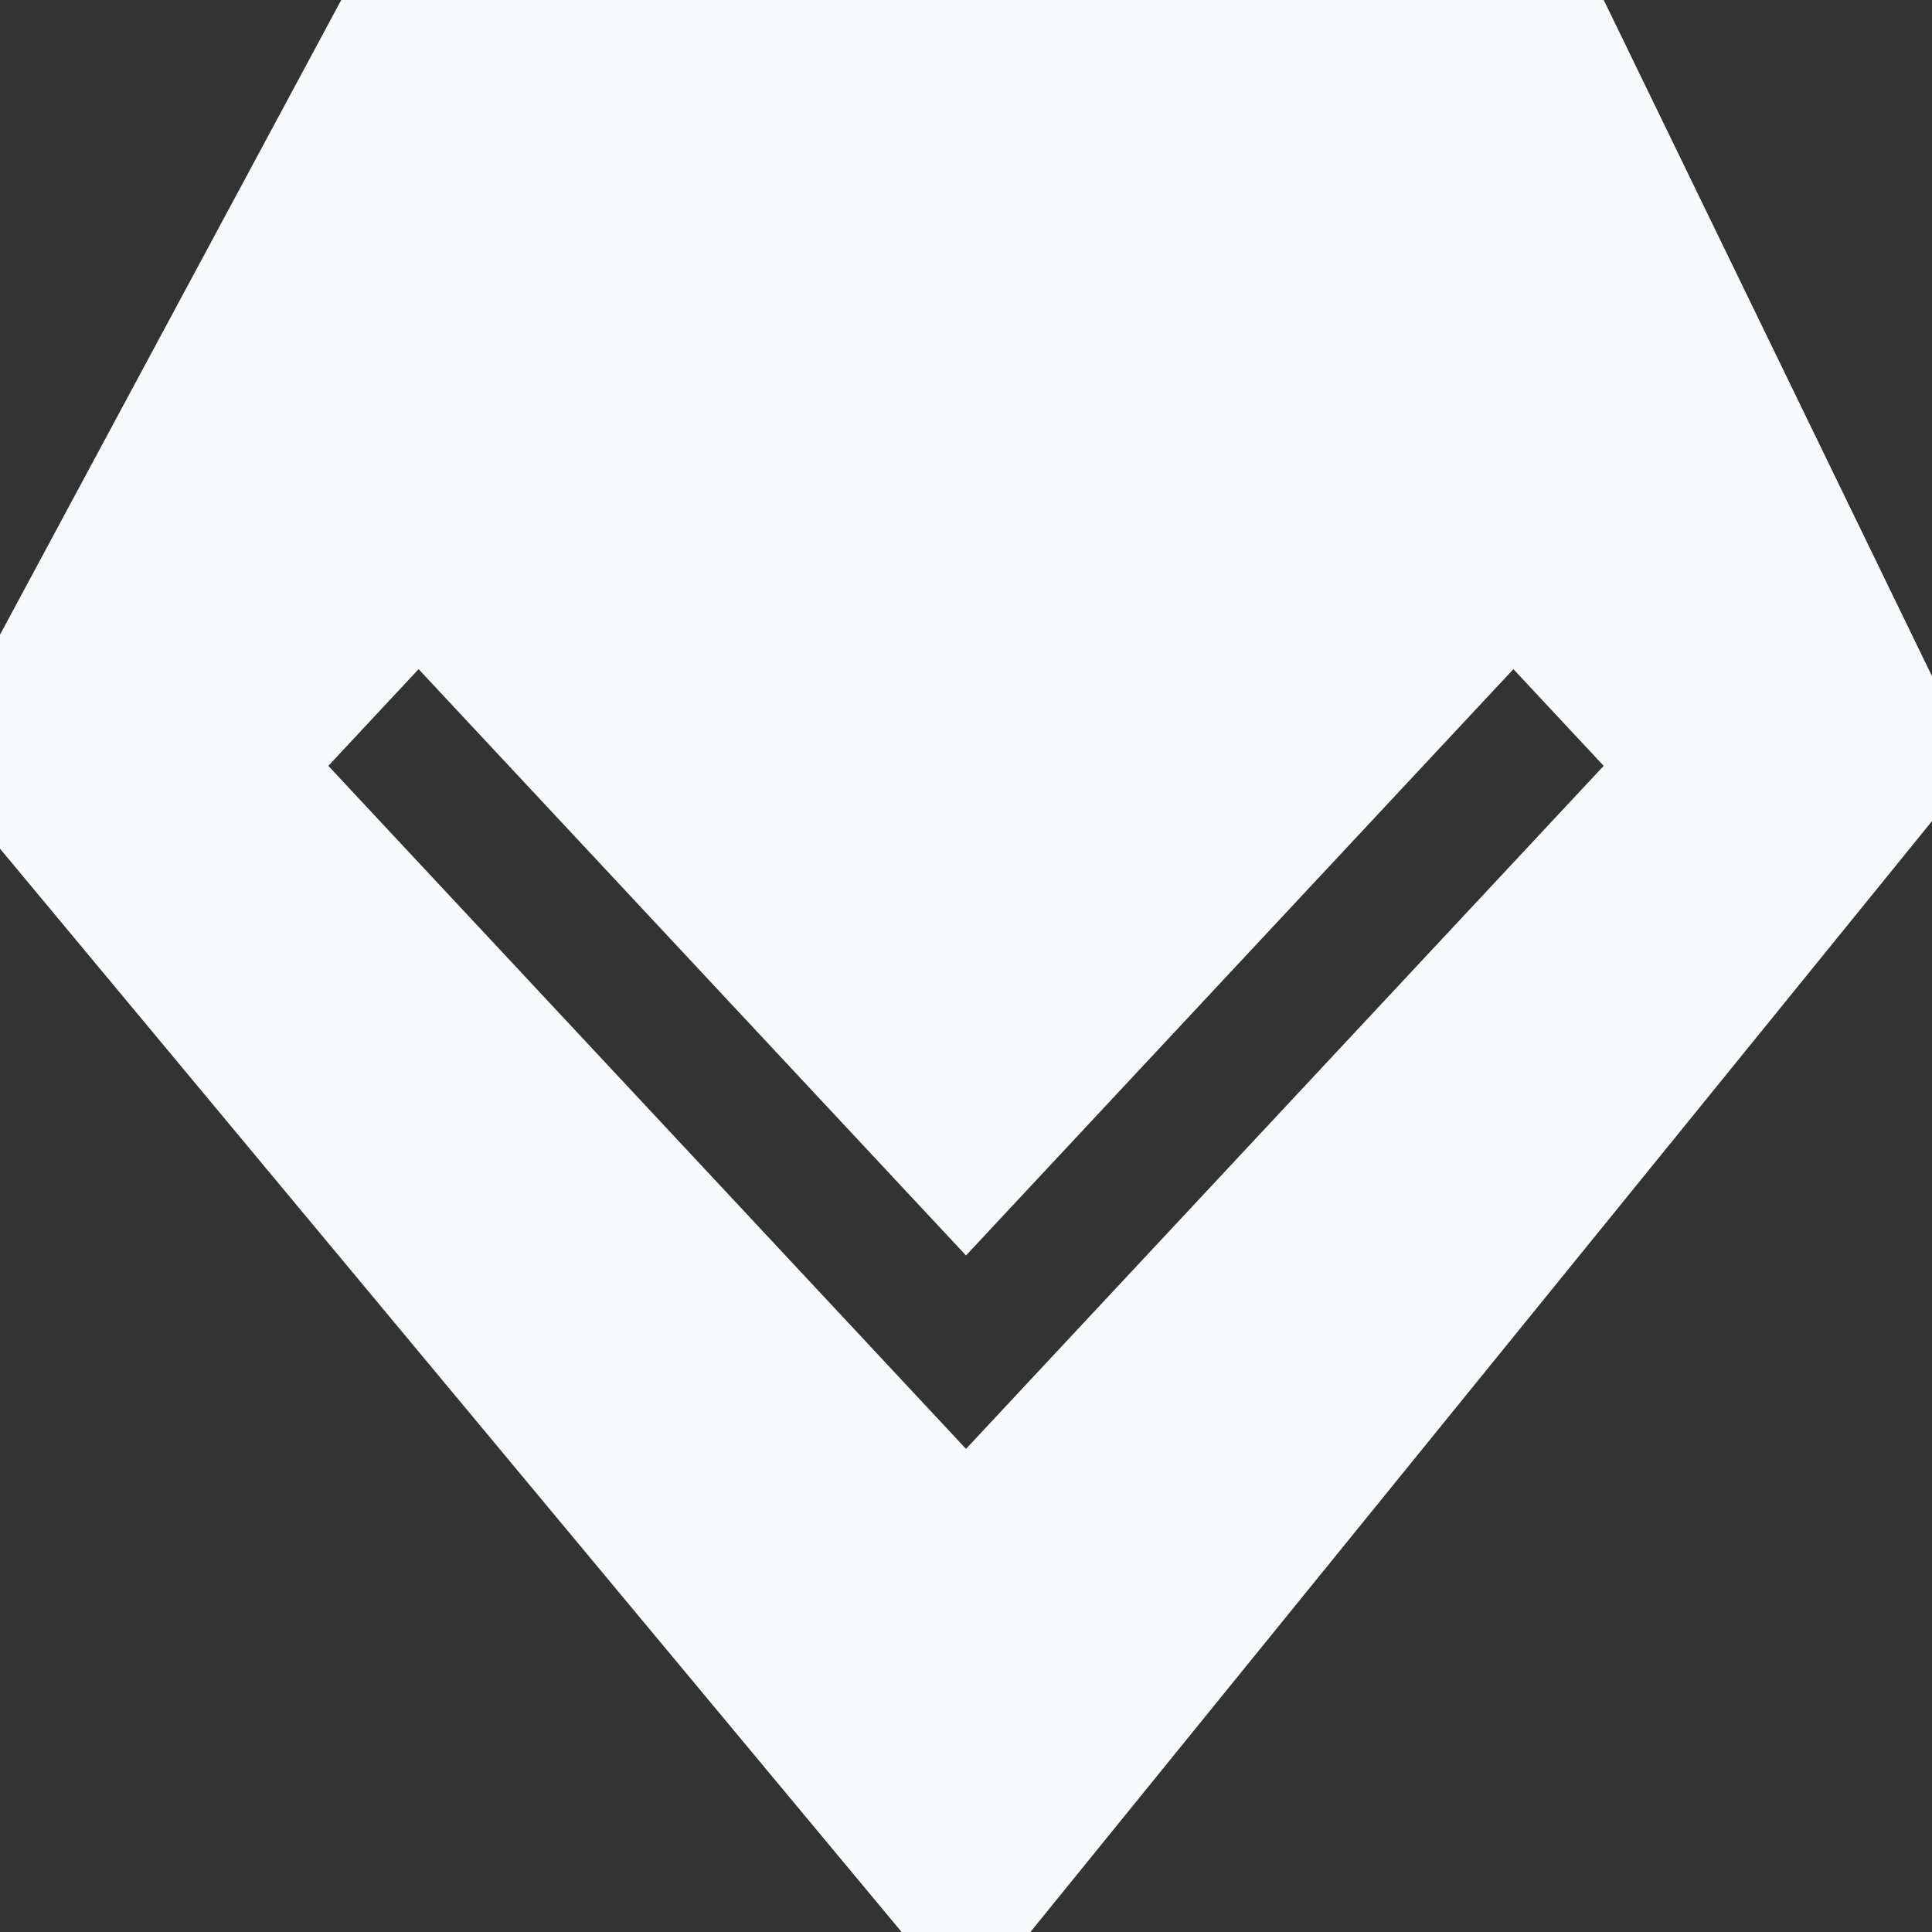
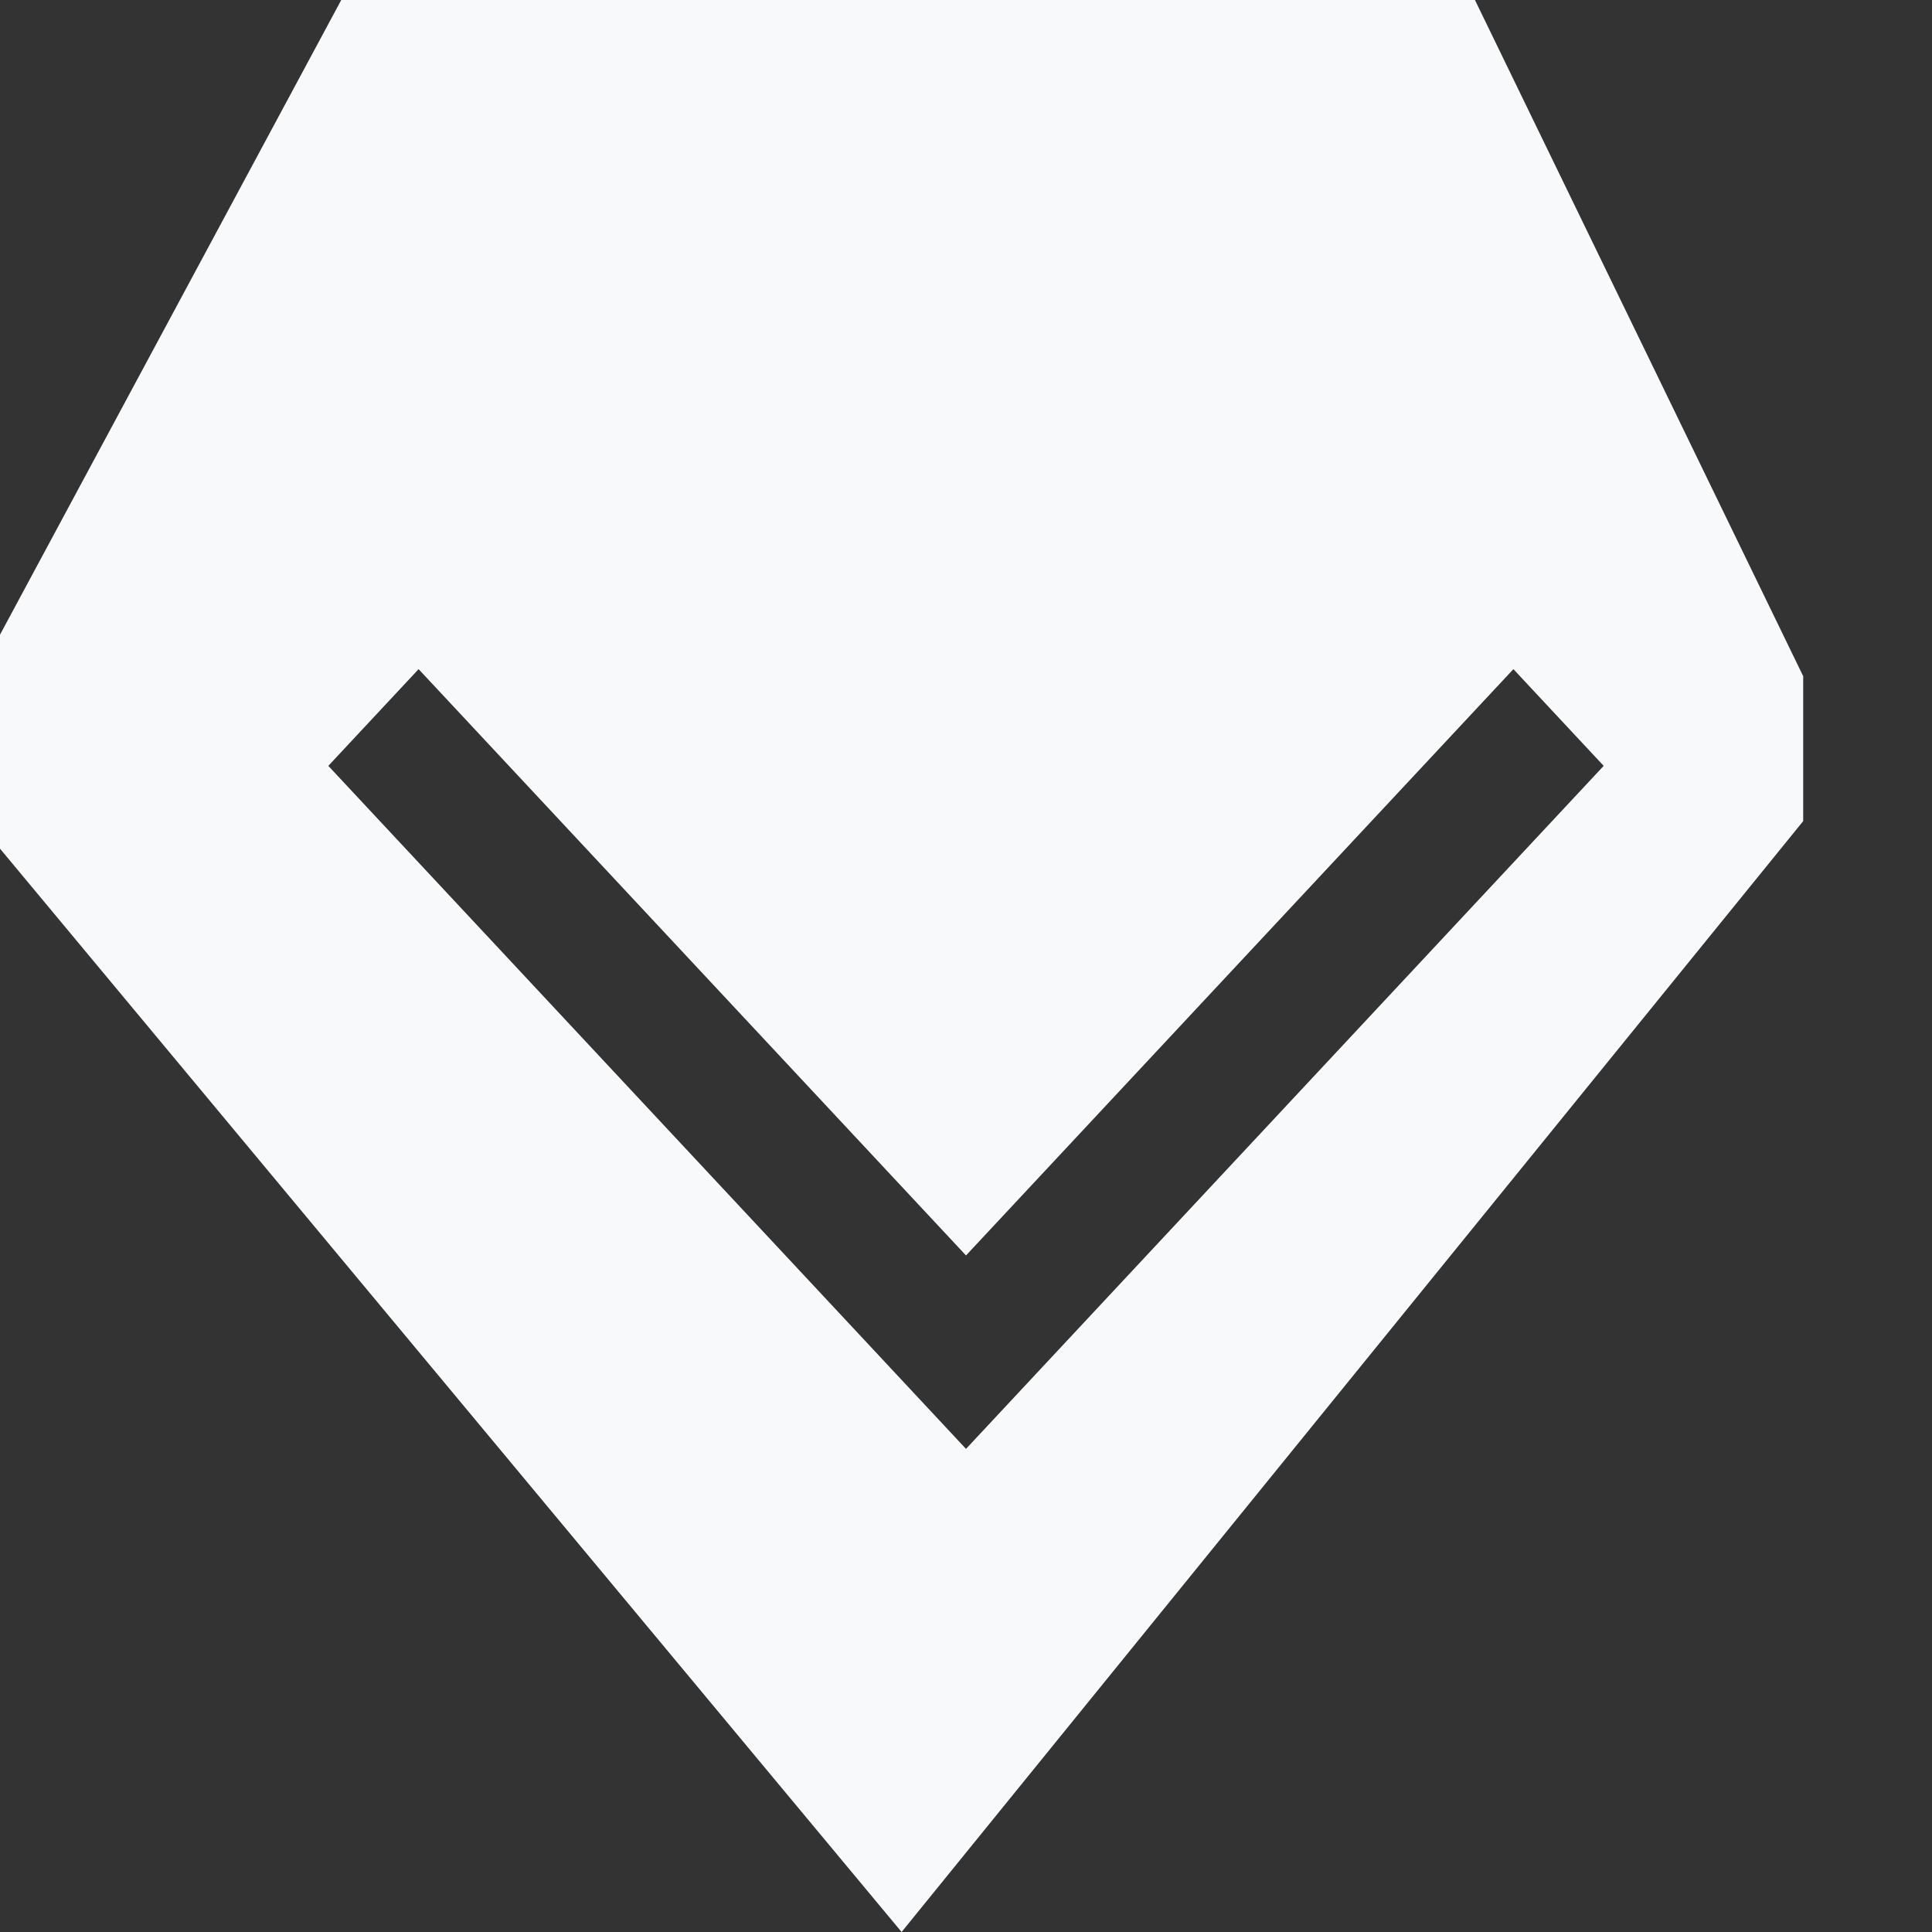
<svg xmlns="http://www.w3.org/2000/svg" width="144" height="144" viewBox="0 0 144 144">
  <rect x="0" y="0" width="144" height="144" fill="#333333" stroke="none" />
-   <path id="路径_50" data-name="路径 50" d="M140.135,153.4,114.7,200.708v15.946L181.9,297.4h9.6l67.2-82.8V203.8l-24.466-50.4ZM227.5,203.274l6.729,7.209-40.8,43.7-6.729,7.209-6.729-7.209-40.8-43.7,6.729-7.209,40.8,43.7Z" transform="translate(-114.7 -153.4)" fill="#f8f9fa" />
+   <path id="路径_50" data-name="路径 50" d="M140.135,153.4,114.7,200.708v15.946L181.9,297.4l67.2-82.8V203.8l-24.466-50.4ZM227.5,203.274l6.729,7.209-40.8,43.7-6.729,7.209-6.729-7.209-40.8-43.7,6.729-7.209,40.8,43.7Z" transform="translate(-114.7 -153.4)" fill="#f8f9fa" />
</svg>